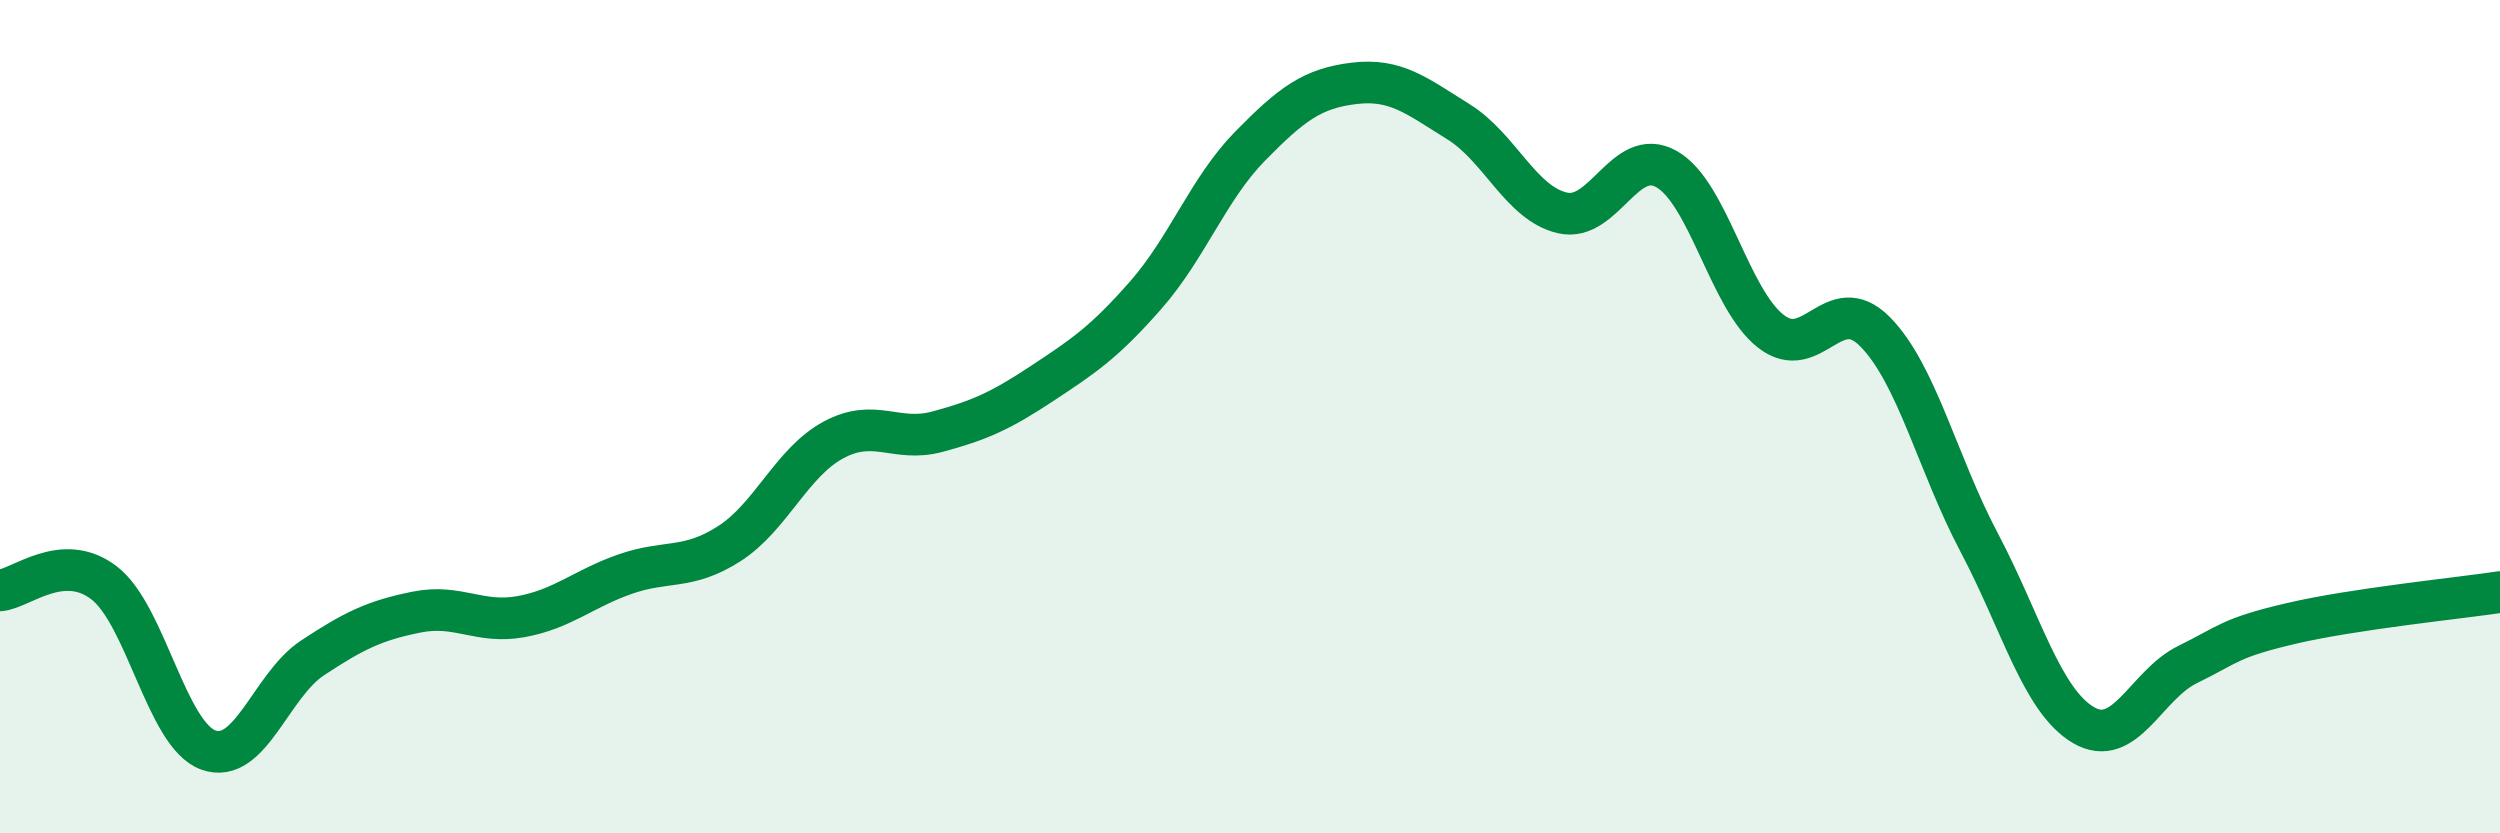
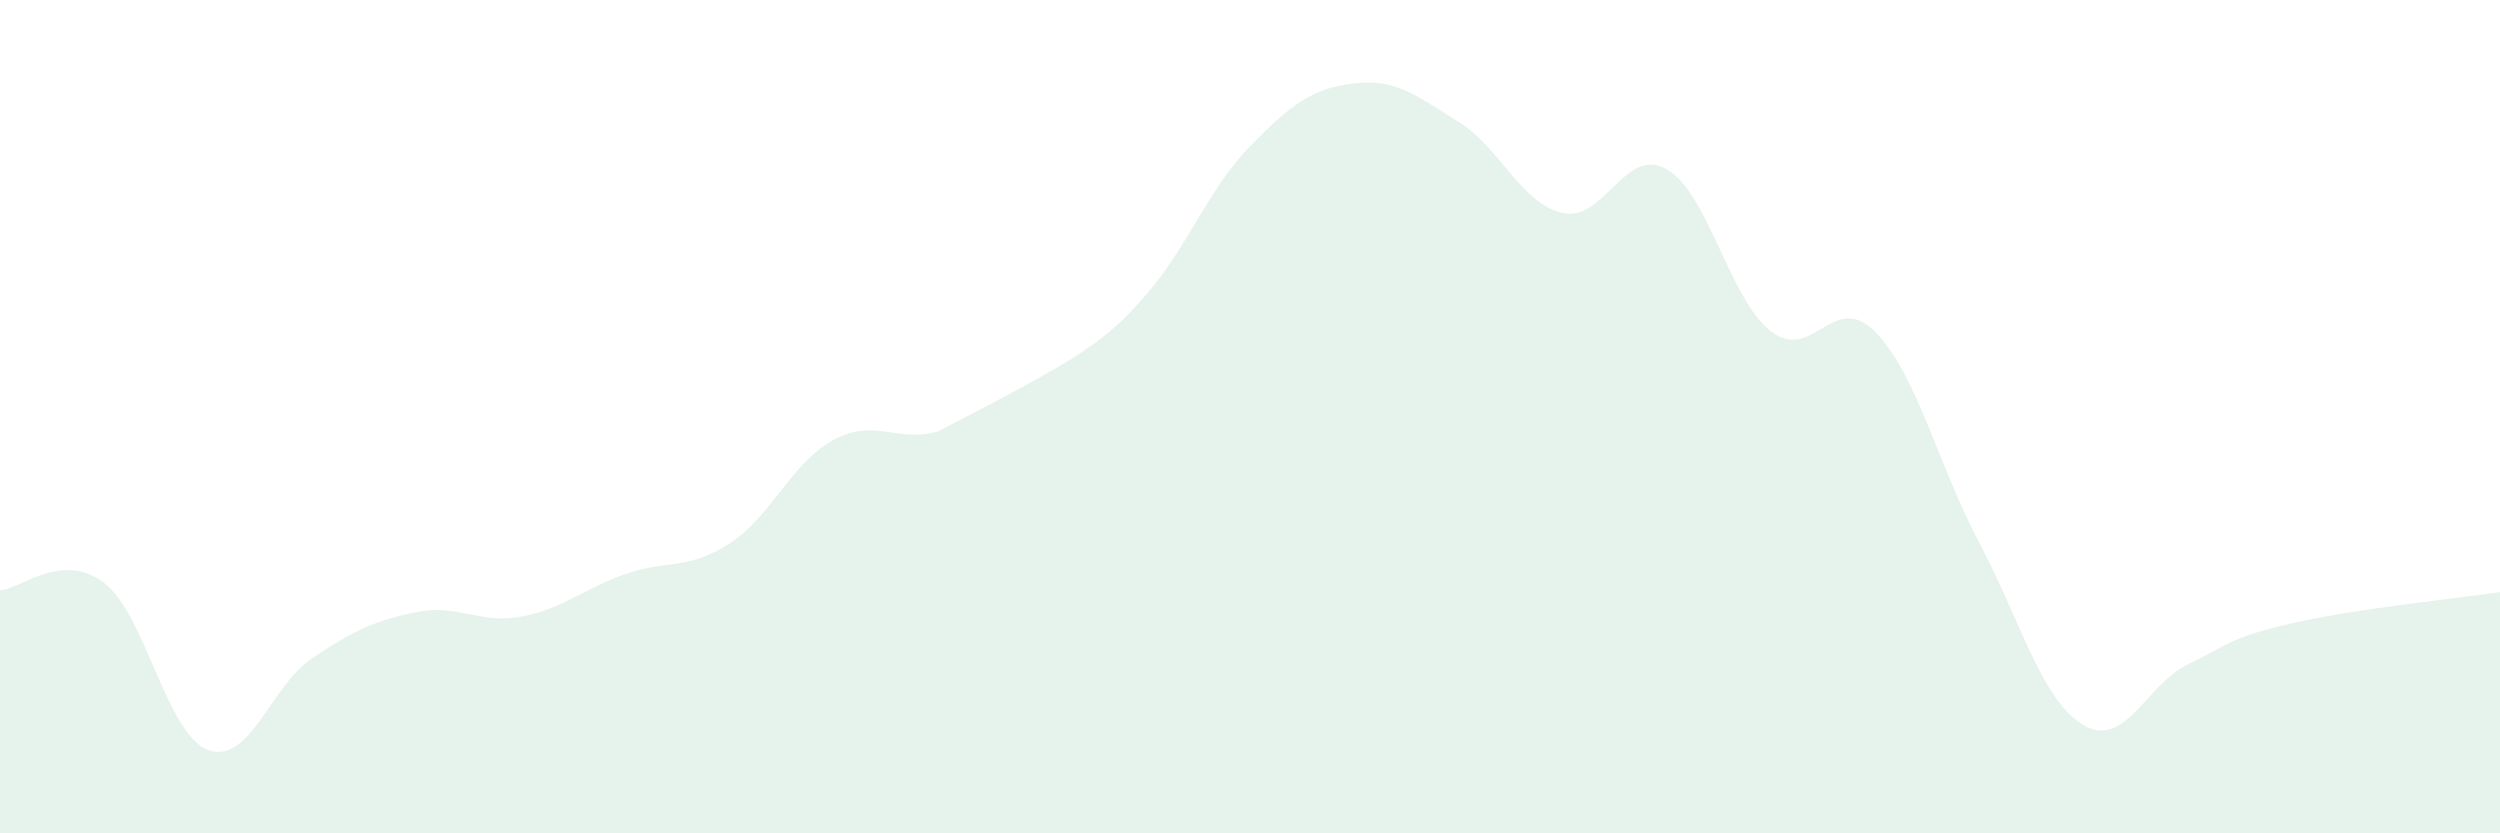
<svg xmlns="http://www.w3.org/2000/svg" width="60" height="20" viewBox="0 0 60 20">
-   <path d="M 0,14.17 C 0.5,14.13 1.5,13.22 2.5,13.99 C 3.5,14.76 4,17.64 5,18 C 6,18.36 6.5,16.45 7.5,15.79 C 8.5,15.13 9,14.89 10,14.69 C 11,14.49 11.5,14.98 12.5,14.8 C 13.5,14.62 14,14.13 15,13.78 C 16,13.43 16.5,13.69 17.5,13.05 C 18.5,12.41 19,11.1 20,10.56 C 21,10.02 21.5,10.63 22.5,10.36 C 23.5,10.09 24,9.87 25,9.21 C 26,8.55 26.5,8.22 27.5,7.08 C 28.5,5.94 29,4.53 30,3.51 C 31,2.49 31.5,2.12 32.5,2 C 33.5,1.88 34,2.3 35,2.92 C 36,3.54 36.5,4.88 37.5,5.11 C 38.5,5.34 39,3.49 40,4.06 C 41,4.63 41.5,7.17 42.5,7.95 C 43.5,8.73 44,6.95 45,7.96 C 46,8.97 46.5,11.13 47.5,13.02 C 48.5,14.91 49,16.81 50,17.4 C 51,17.99 51.5,16.44 52.5,15.95 C 53.5,15.46 53.5,15.31 55,14.96 C 56.5,14.61 59,14.36 60,14.21L60 20L0 20Z" fill="#008740" opacity="0.1" stroke-linecap="round" stroke-linejoin="round" />
-   <path d="M 0,14.17 C 0.5,14.13 1.5,13.22 2.5,13.99 C 3.5,14.76 4,17.64 5,18 C 6,18.36 6.5,16.45 7.5,15.79 C 8.5,15.13 9,14.89 10,14.69 C 11,14.49 11.5,14.98 12.5,14.8 C 13.5,14.62 14,14.13 15,13.78 C 16,13.43 16.5,13.69 17.5,13.05 C 18.5,12.41 19,11.1 20,10.56 C 21,10.02 21.5,10.63 22.5,10.36 C 23.5,10.09 24,9.87 25,9.21 C 26,8.55 26.5,8.22 27.5,7.08 C 28.5,5.94 29,4.53 30,3.51 C 31,2.49 31.5,2.12 32.5,2 C 33.5,1.88 34,2.3 35,2.92 C 36,3.54 36.5,4.88 37.5,5.11 C 38.5,5.34 39,3.49 40,4.06 C 41,4.63 41.5,7.17 42.5,7.95 C 43.5,8.73 44,6.95 45,7.96 C 46,8.97 46.5,11.13 47.5,13.02 C 48.5,14.91 49,16.81 50,17.4 C 51,17.99 51.5,16.44 52.5,15.95 C 53.5,15.46 53.5,15.31 55,14.96 C 56.5,14.61 59,14.36 60,14.21" stroke="#008740" stroke-width="1" fill="none" stroke-linecap="round" stroke-linejoin="round" />
+   <path d="M 0,14.17 C 0.5,14.13 1.5,13.22 2.5,13.99 C 3.5,14.76 4,17.64 5,18 C 6,18.36 6.5,16.45 7.5,15.79 C 8.5,15.13 9,14.89 10,14.69 C 11,14.49 11.5,14.98 12.5,14.8 C 13.5,14.62 14,14.13 15,13.78 C 16,13.43 16.5,13.69 17.5,13.05 C 18.5,12.41 19,11.1 20,10.56 C 21,10.02 21.5,10.63 22.5,10.36 C 26,8.55 26.5,8.22 27.5,7.08 C 28.5,5.94 29,4.53 30,3.51 C 31,2.49 31.5,2.12 32.5,2 C 33.5,1.88 34,2.3 35,2.92 C 36,3.54 36.5,4.88 37.5,5.11 C 38.5,5.34 39,3.49 40,4.06 C 41,4.63 41.5,7.17 42.5,7.95 C 43.5,8.73 44,6.95 45,7.96 C 46,8.97 46.5,11.13 47.5,13.02 C 48.5,14.91 49,16.81 50,17.4 C 51,17.99 51.5,16.44 52.5,15.95 C 53.5,15.46 53.5,15.31 55,14.96 C 56.5,14.61 59,14.36 60,14.21L60 20L0 20Z" fill="#008740" opacity="0.1" stroke-linecap="round" stroke-linejoin="round" />
</svg>